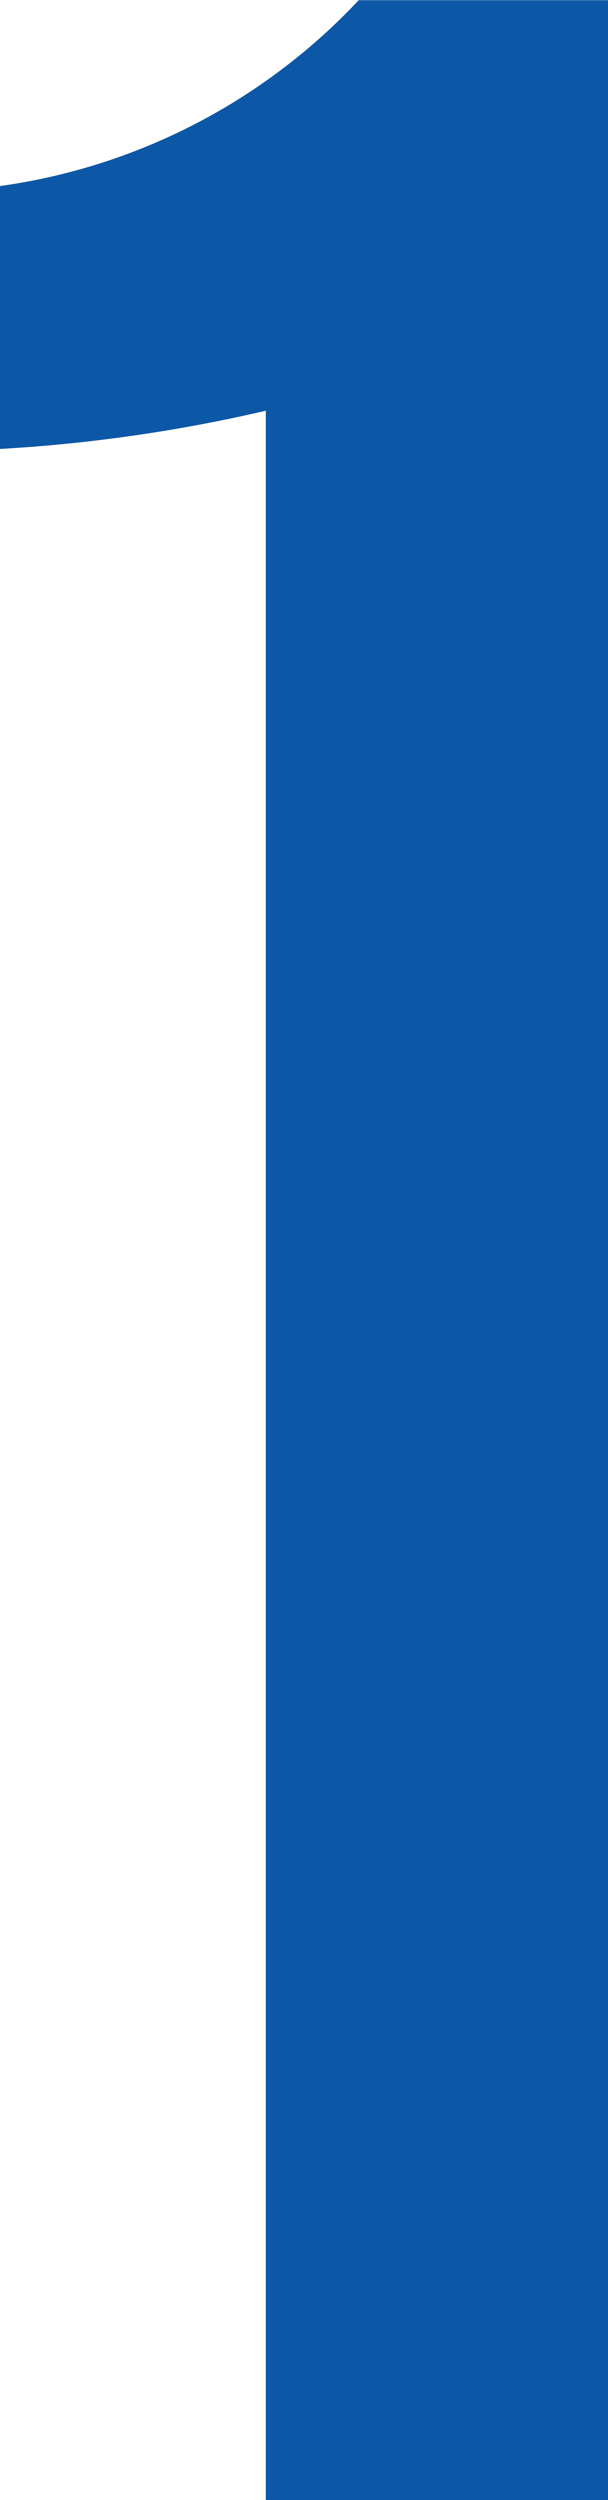
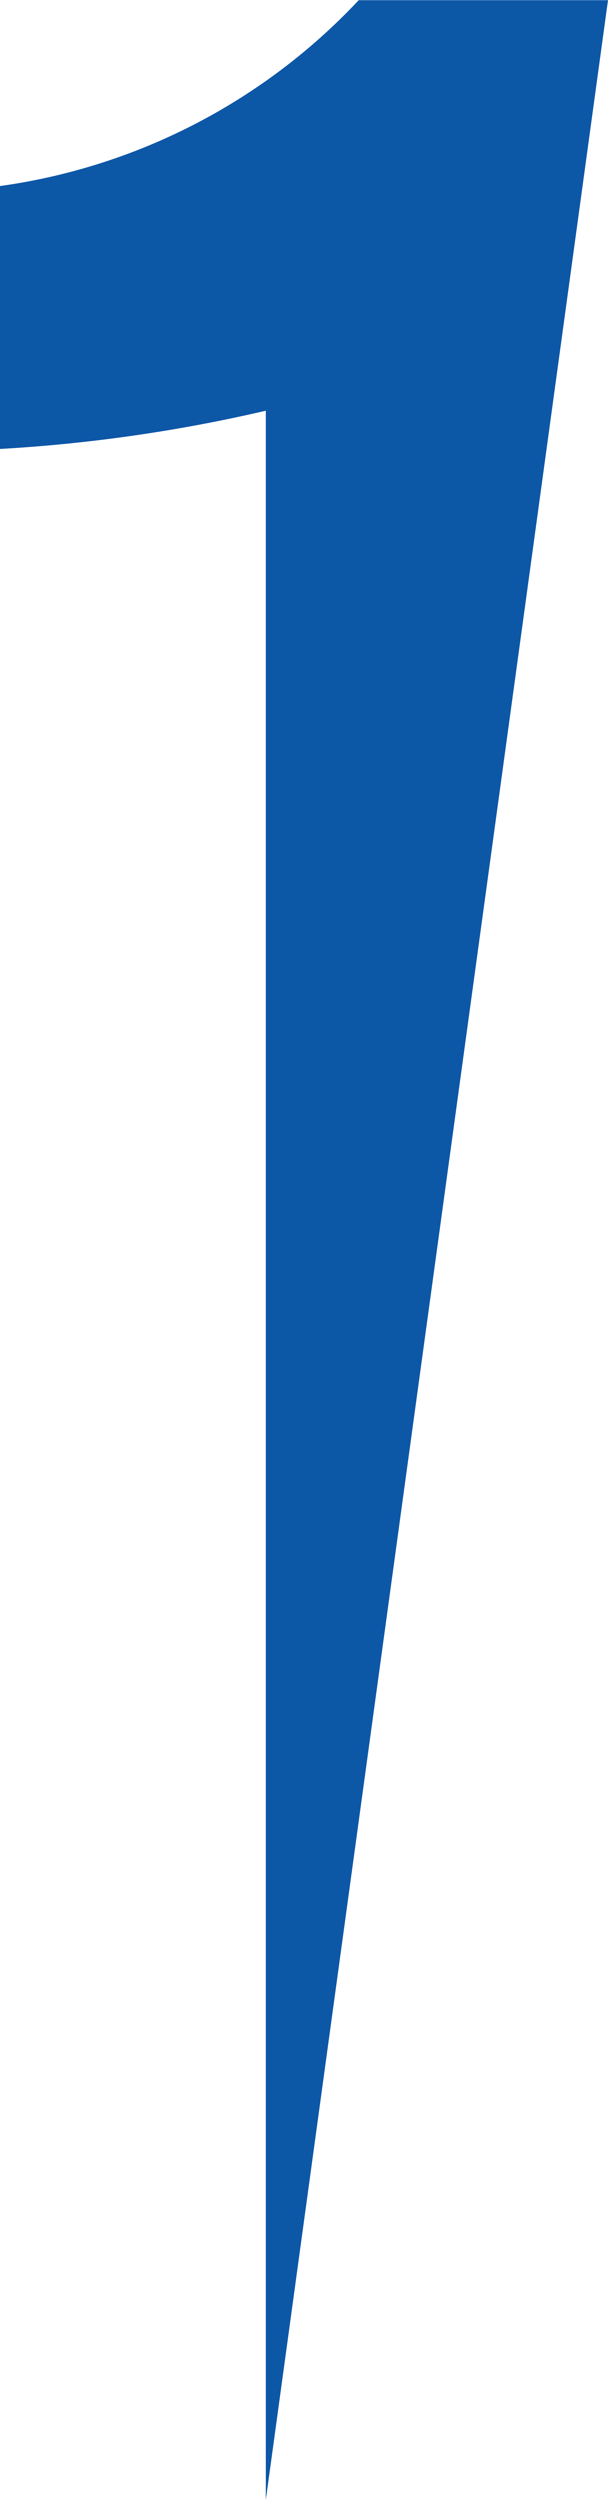
<svg xmlns="http://www.w3.org/2000/svg" height="52.299" viewBox="0 0 12.736 52.299" width="12.736">
-   <path d="m508.457 3916.967v-43.707a32.708 32.708 0 0 1 -5.568.8v-5.5a12.7 12.7 0 0 0 7.514-3.888h5.222v52.3z" fill="#0d57a7" transform="translate(-502.889 -3864.668)" />
+   <path d="m508.457 3916.967v-43.707a32.708 32.708 0 0 1 -5.568.8v-5.5a12.7 12.7 0 0 0 7.514-3.888h5.222z" fill="#0d57a7" transform="translate(-502.889 -3864.668)" />
</svg>